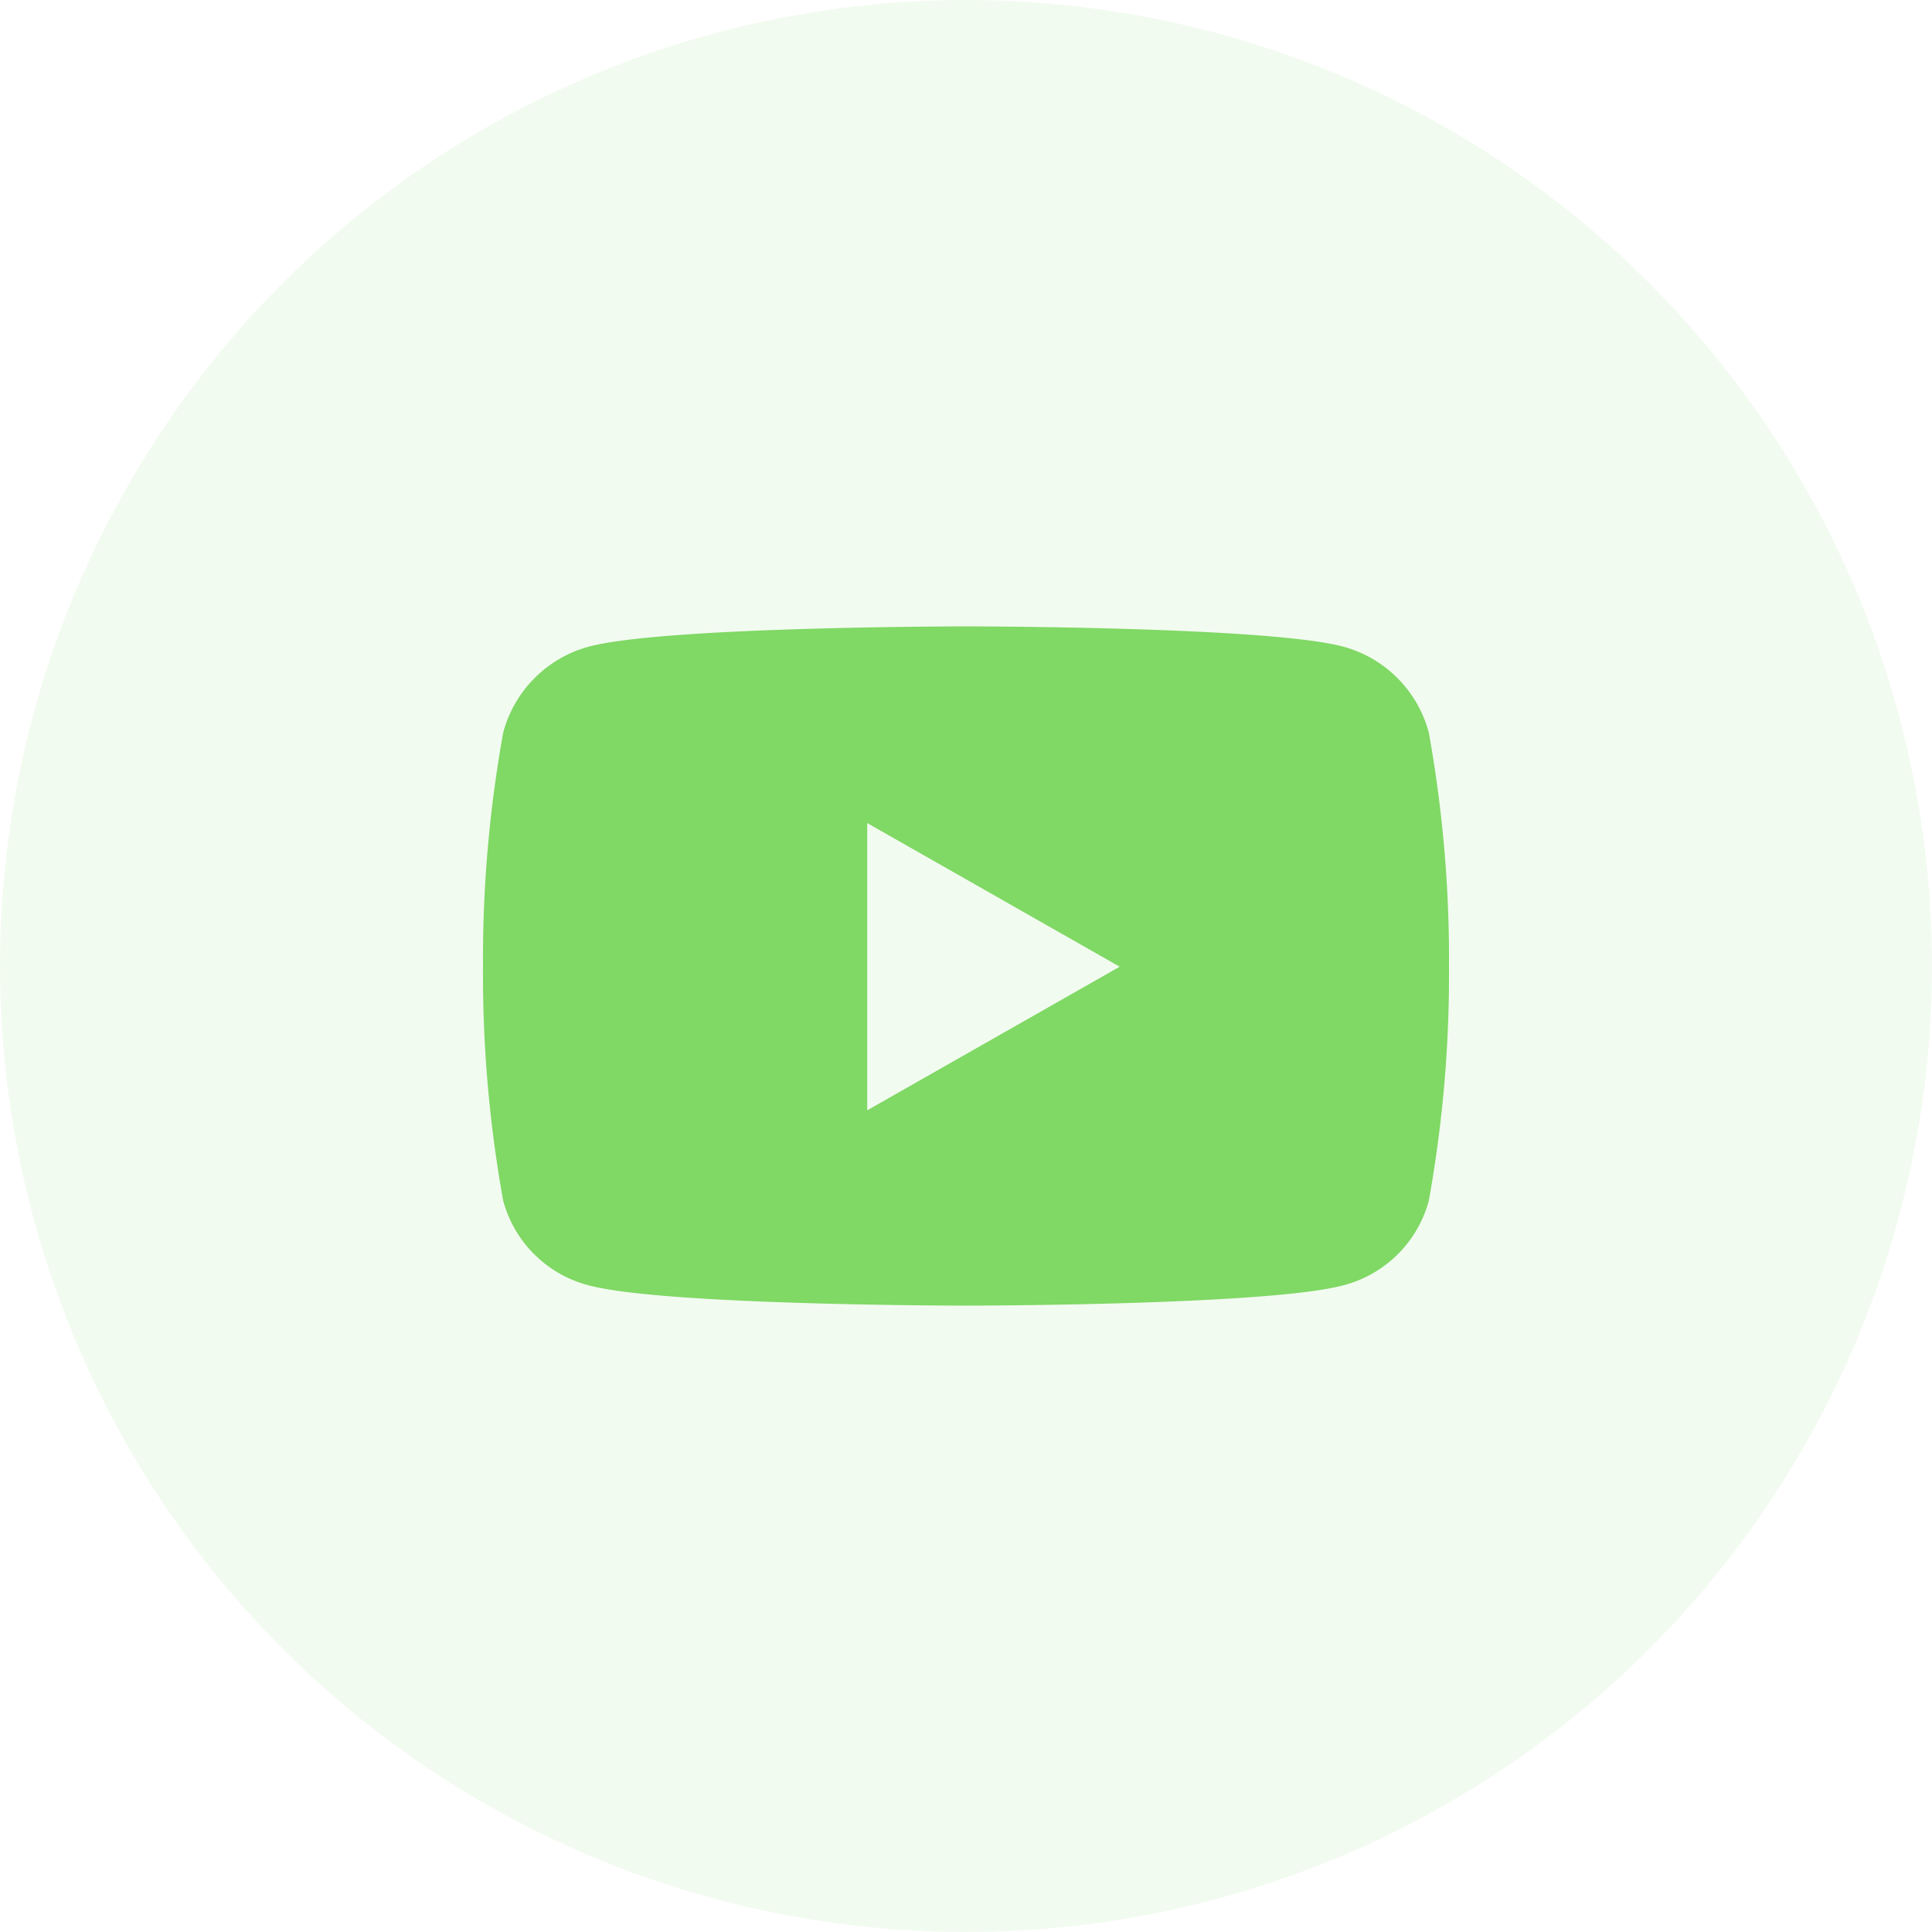
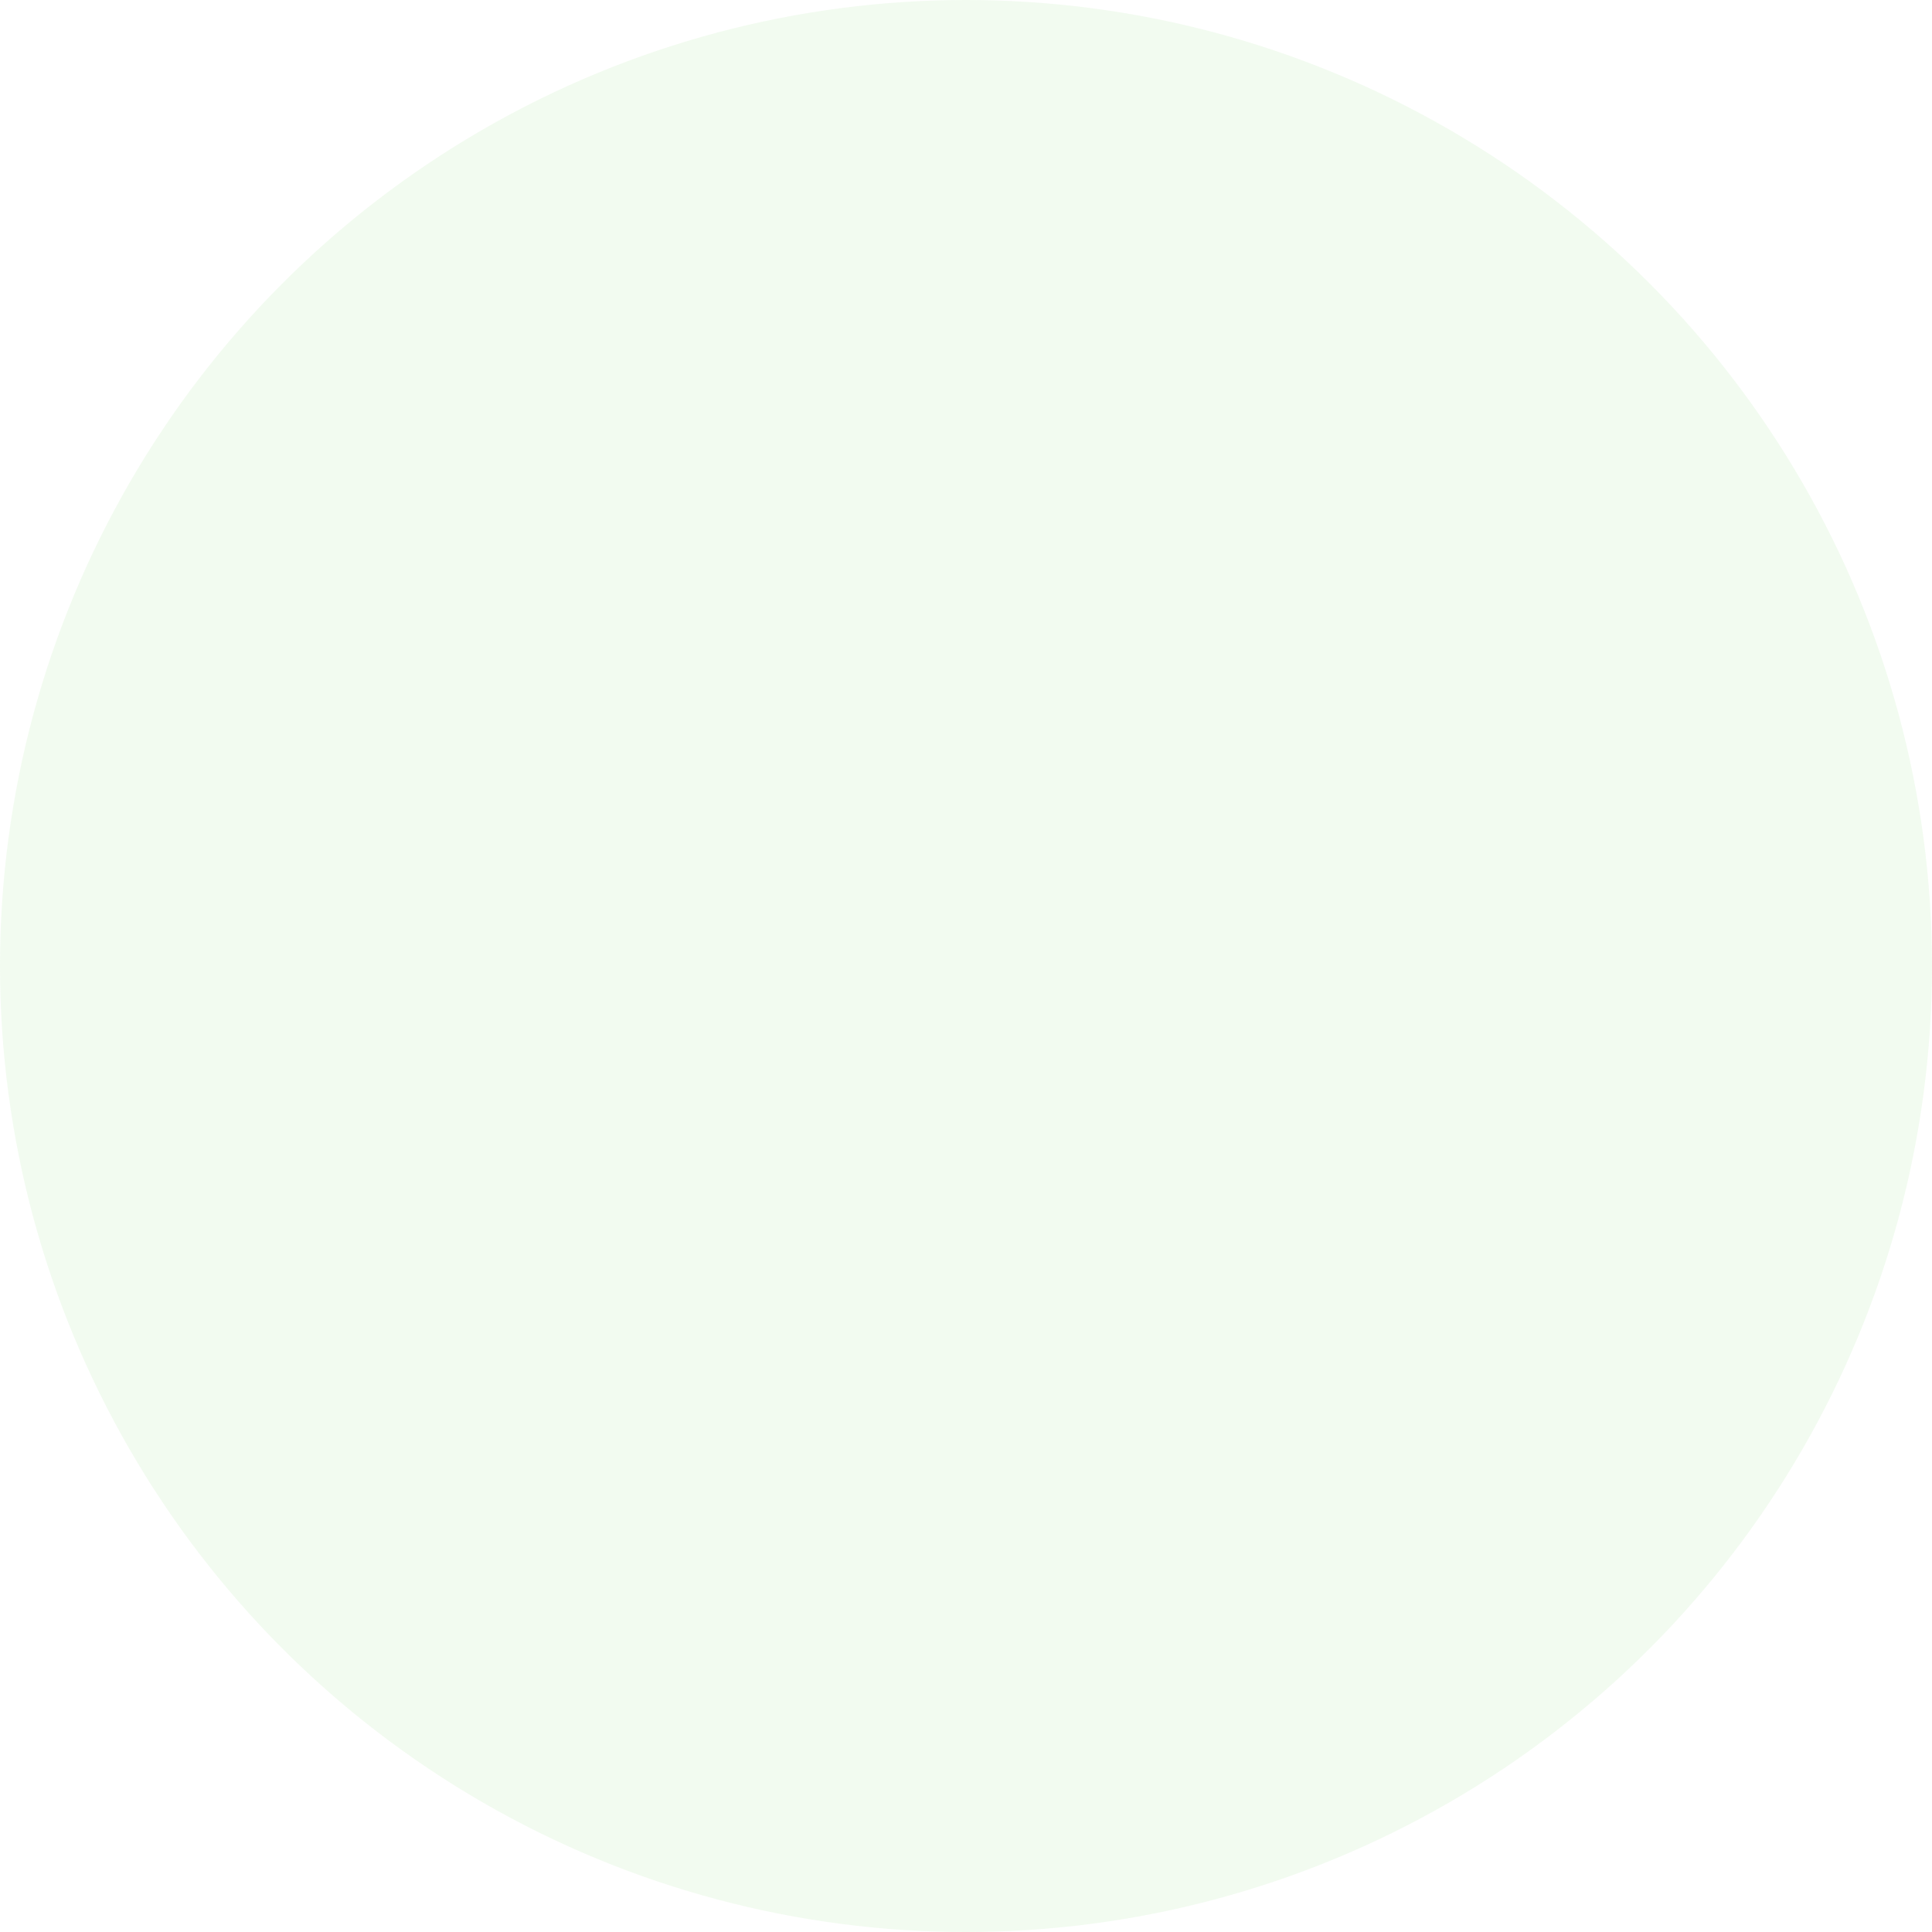
<svg xmlns="http://www.w3.org/2000/svg" width="60" height="60" viewBox="0 0 60 60">
  <g id="Groupe_280" data-name="Groupe 280" transform="translate(-6903 -1336)">
    <circle id="Ellipse_1" data-name="Ellipse 1" cx="30" cy="30" r="30" transform="translate(6903 1336)" fill="#80d865" opacity="0.1" />
-     <path id="Icon_awesome-youtube" data-name="Icon awesome-youtube" d="M30.423,7.8a3.77,3.77,0,0,0-2.652-2.67C25.431,4.5,16.05,4.5,16.05,4.5s-9.381,0-11.721.631A3.77,3.77,0,0,0,1.677,7.8a39.544,39.544,0,0,0-.627,7.268,39.544,39.544,0,0,0,.627,7.268,3.713,3.713,0,0,0,2.652,2.627c2.34.631,11.721.631,11.721.631s9.381,0,11.721-.631a3.713,3.713,0,0,0,2.652-2.627,39.544,39.544,0,0,0,.627-7.268A39.544,39.544,0,0,0,30.423,7.8ZM12.982,19.529V10.608l7.841,4.461-7.841,4.46Z" transform="translate(6916.95 1350.953)" fill="#80d865" />
  </g>
</svg>